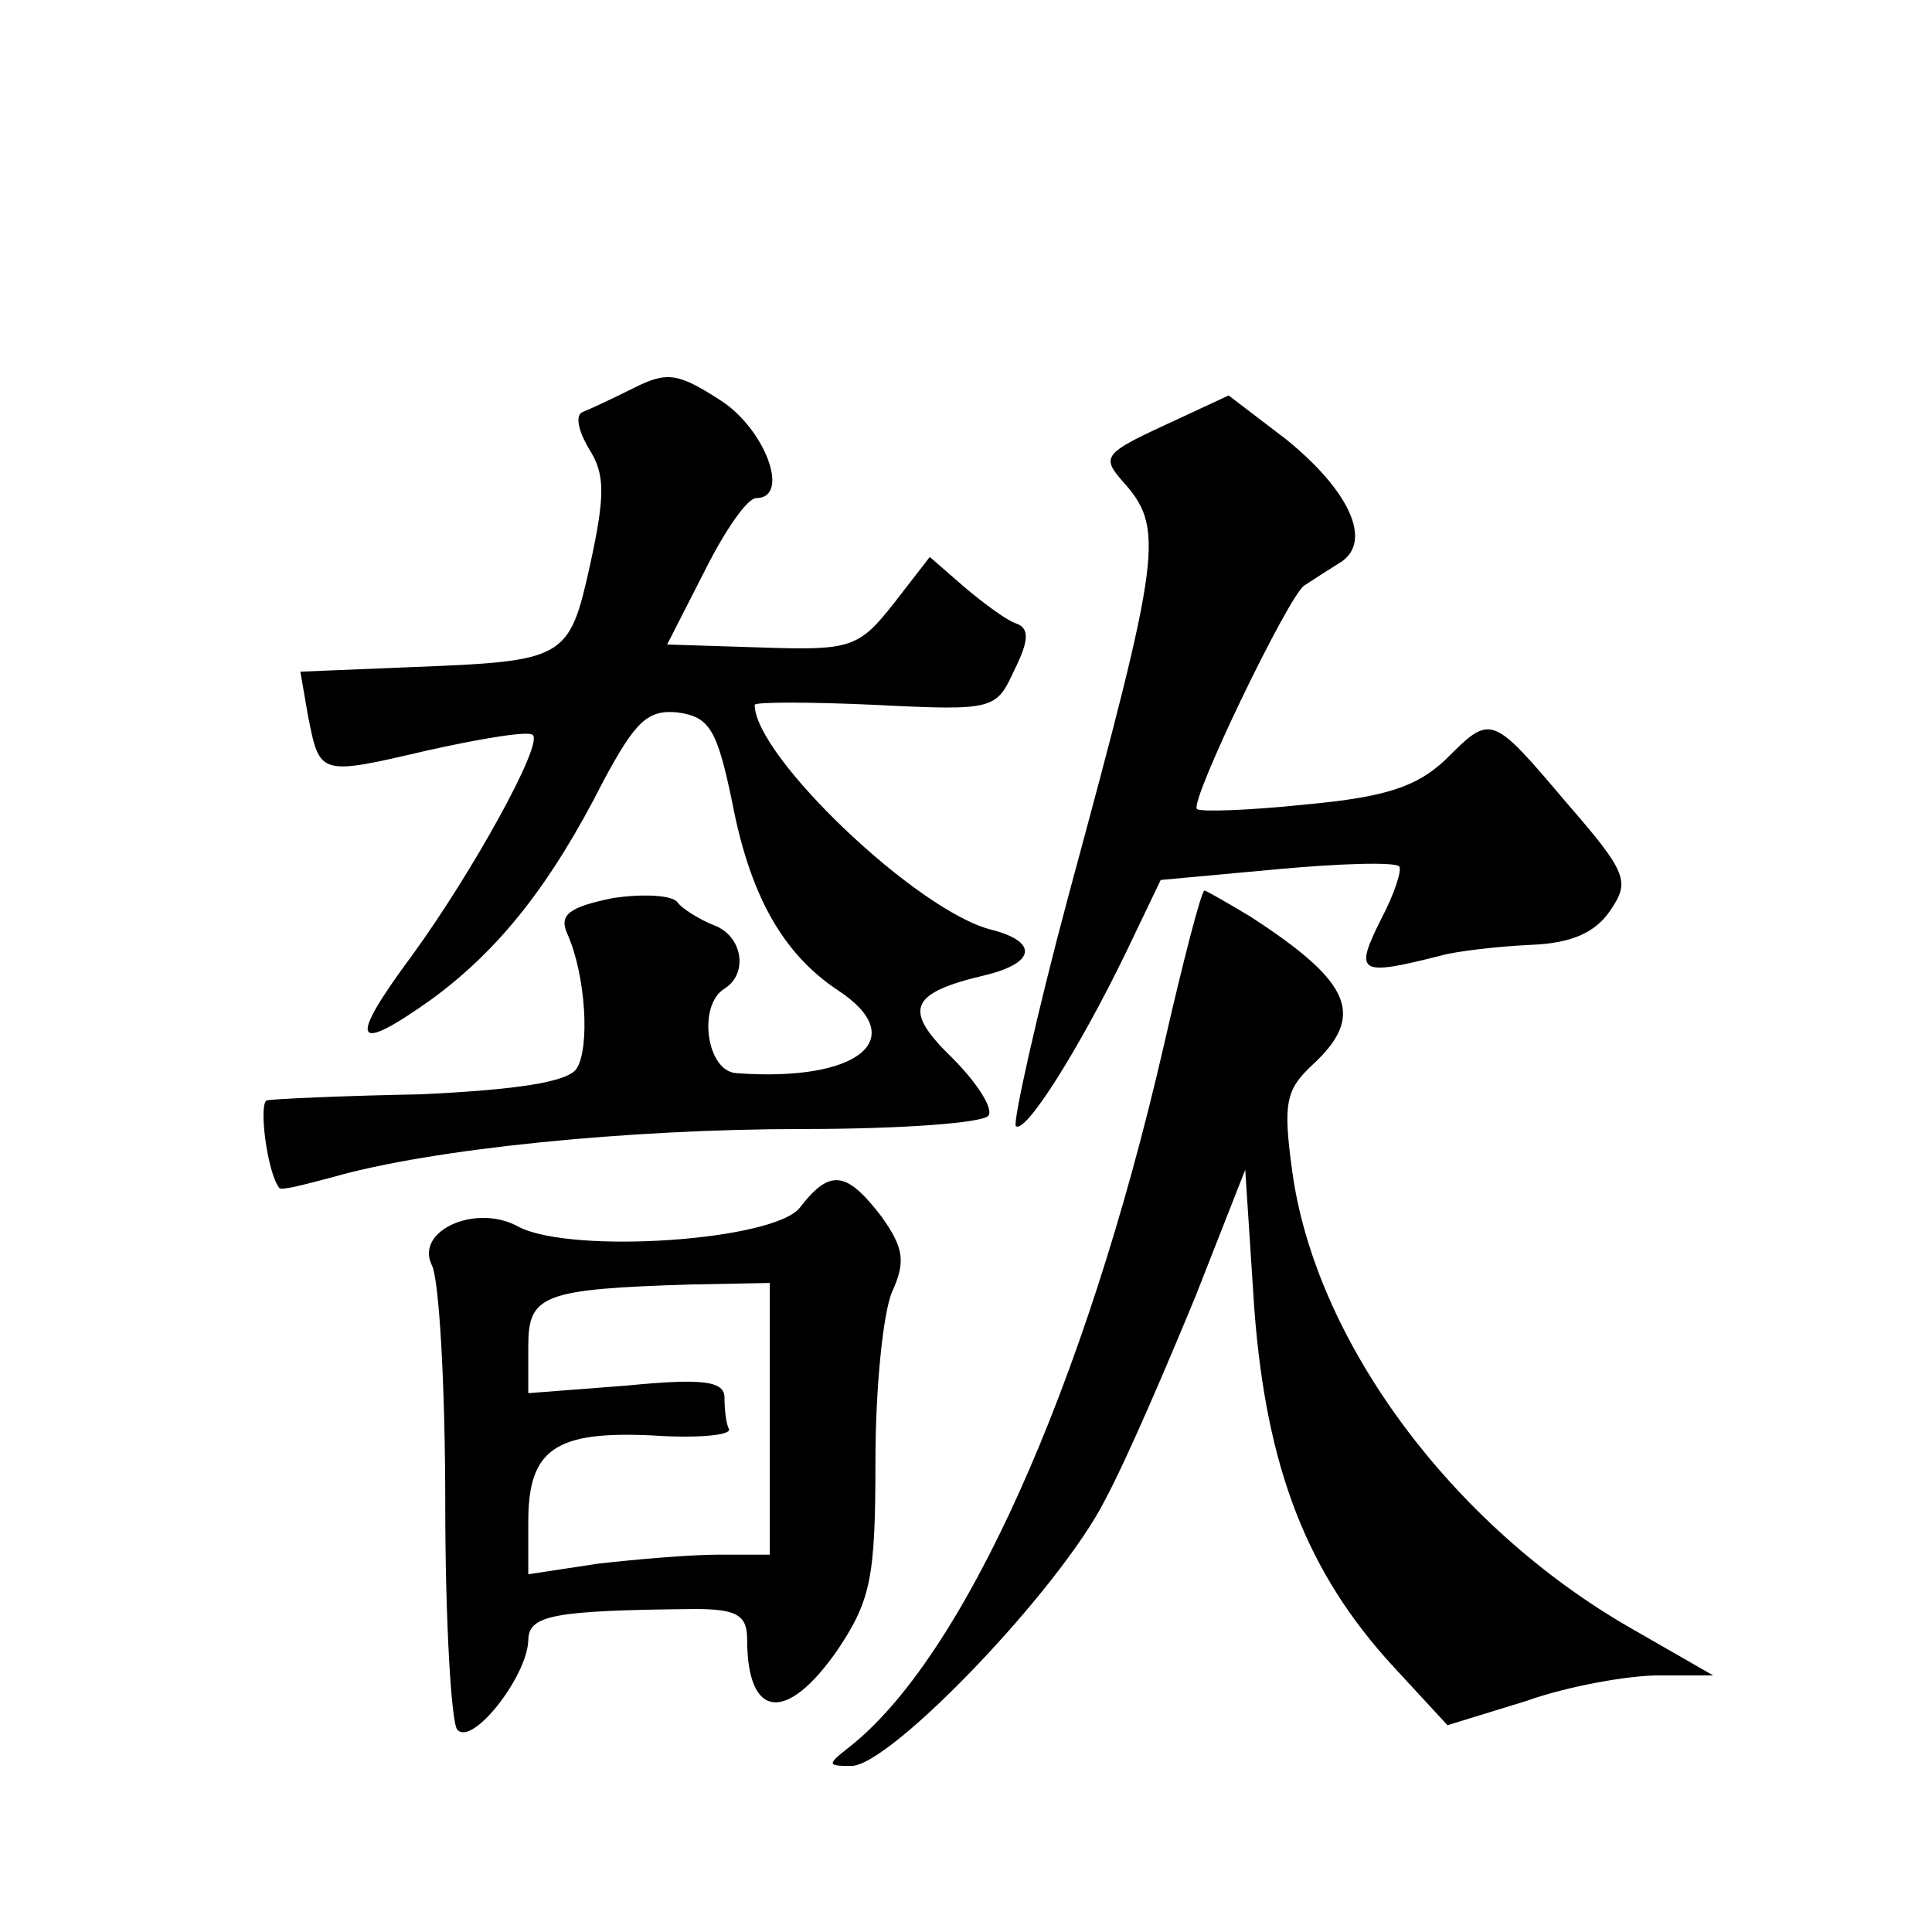
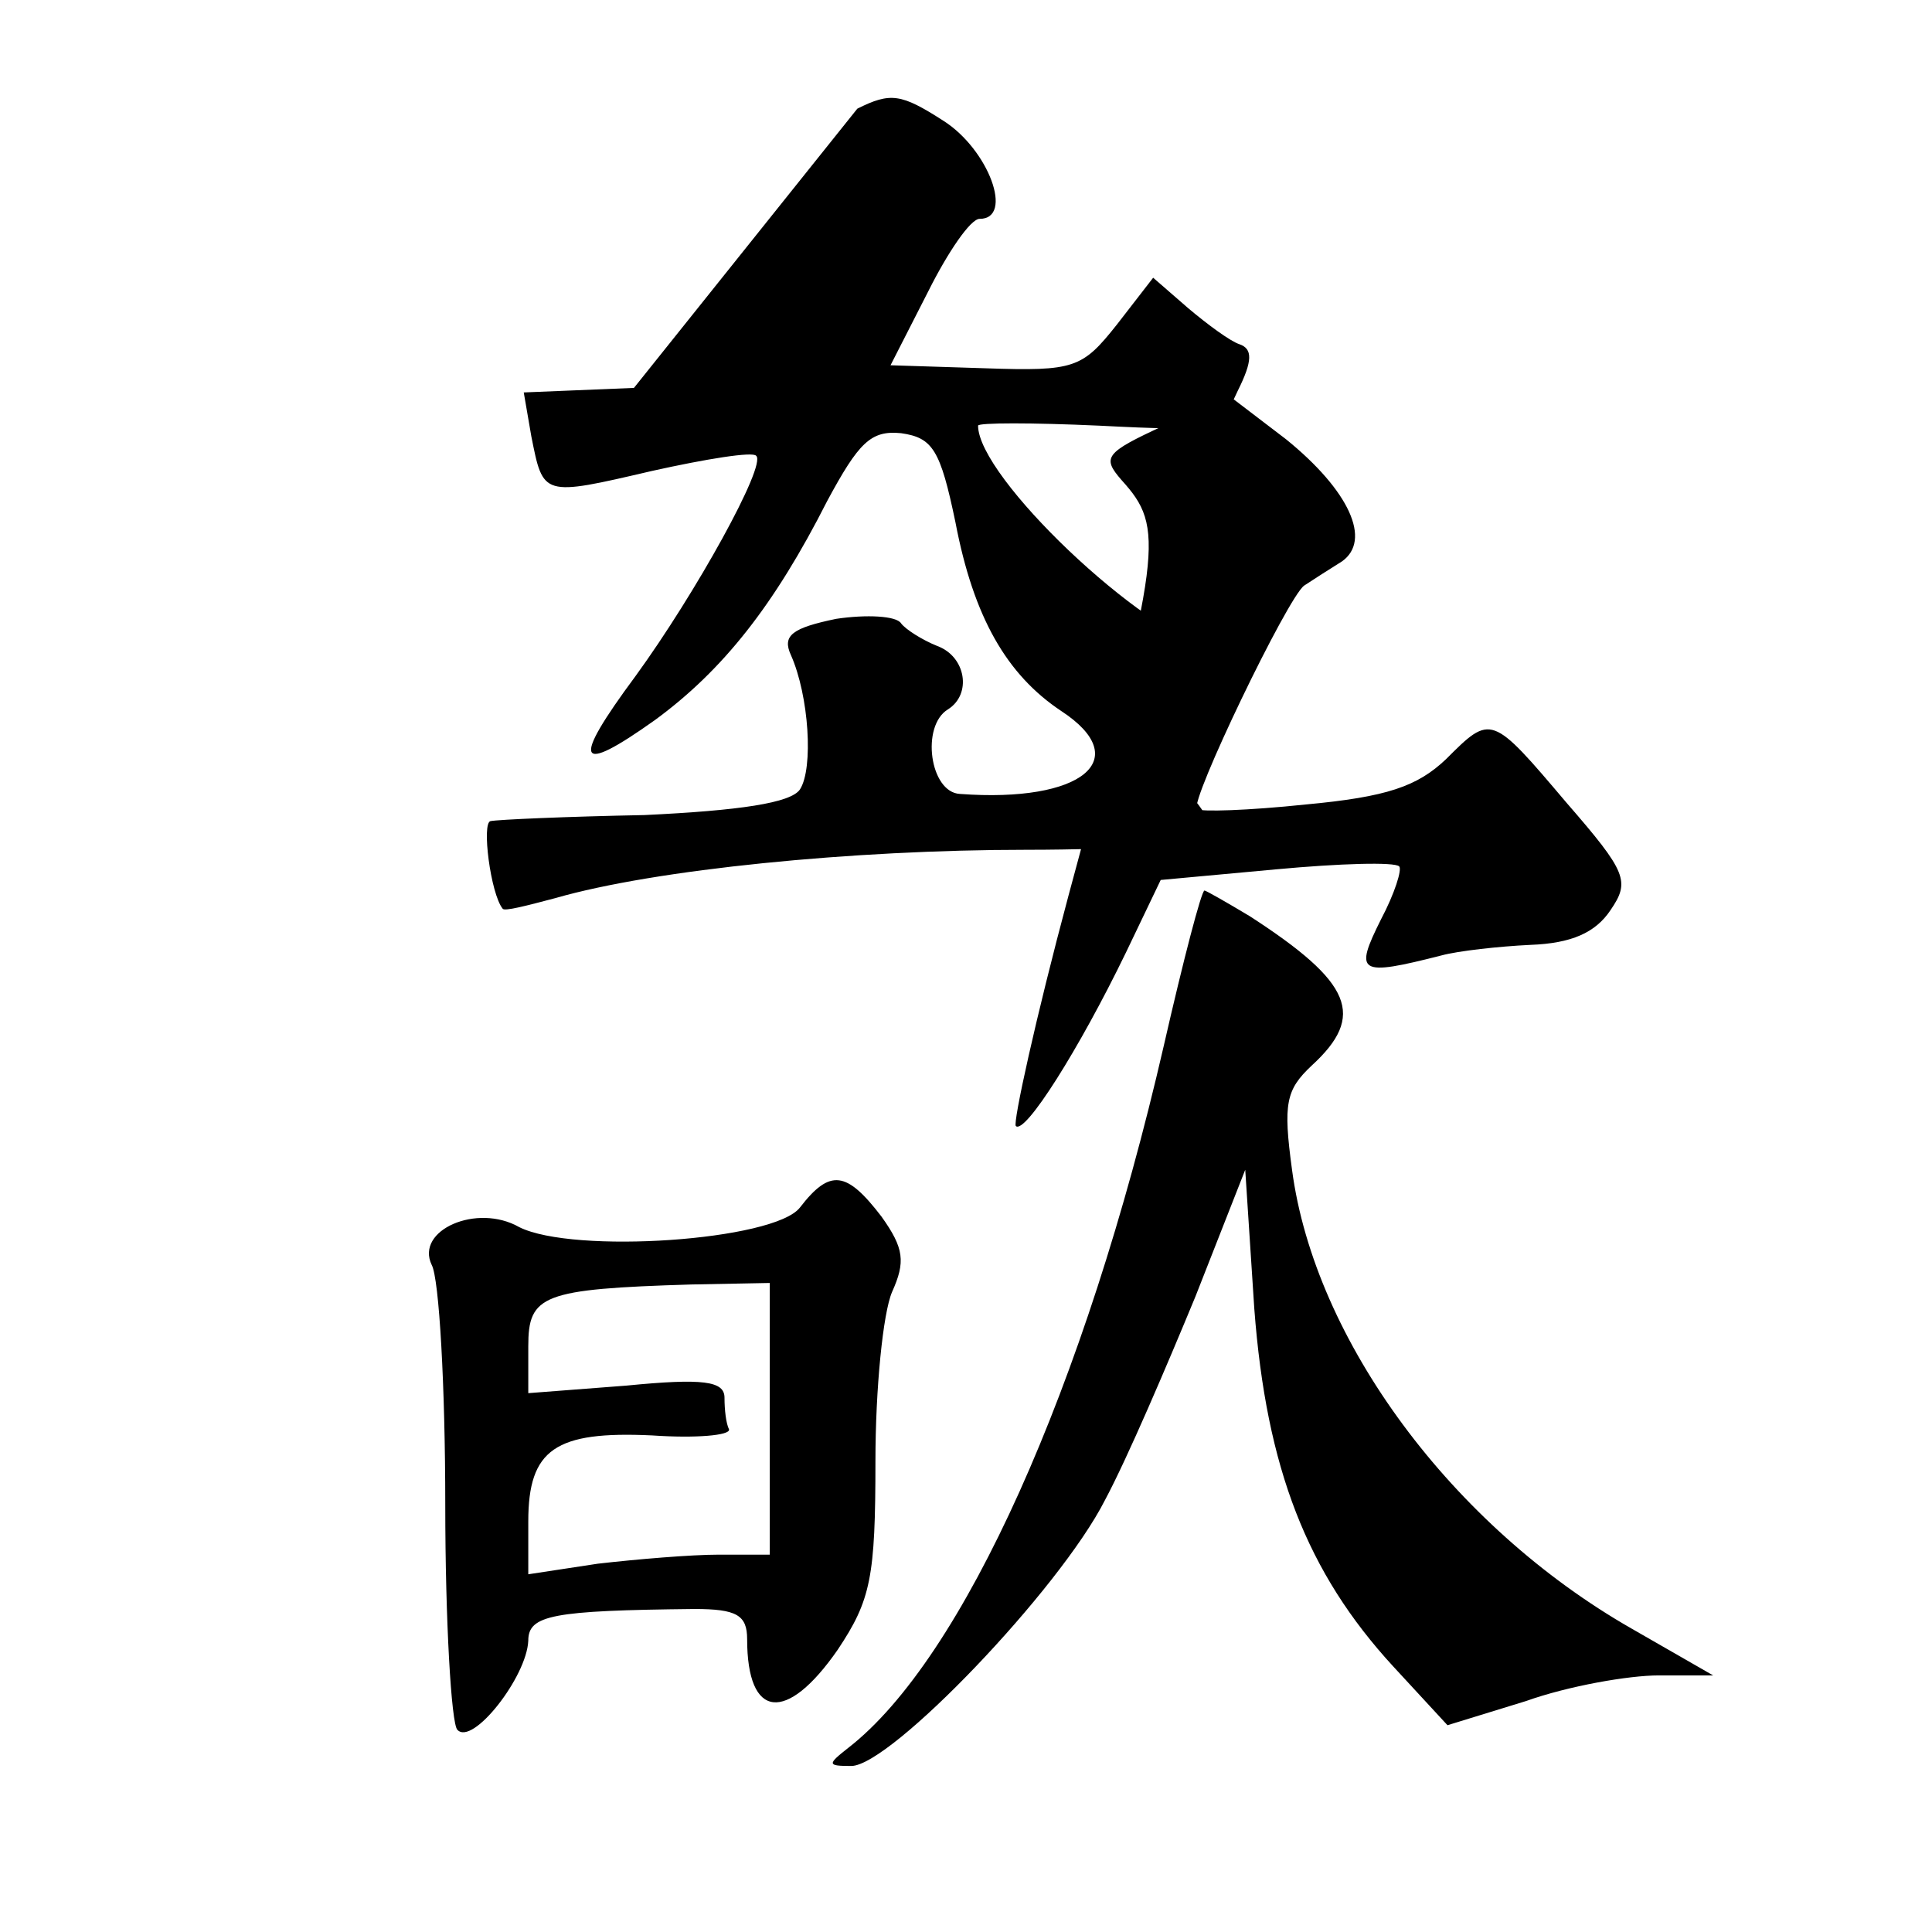
<svg xmlns="http://www.w3.org/2000/svg" version="1.0" width="128pt" height="128pt" viewBox="0 0 128 128" preserveAspectRatio="xMidYMid meet">
  <g transform="translate(0,128) scale(0.1,-0.1)" fill="#0" stroke="none">
-     <path d="M420 1023 c-14 -7 -29 -14 -34 -16 -5 -2 -3 -12 4 -24 11 -17 11 -31 1 -77 -14 -63 -16 -64 -119 -68 l-73 -3 5 -29 c8 -40 7 -40 80 -23 36 8 67 13 69 10 7 -6 -40 -91 -80 -146 -43 -58 -39 -66 13 -29 45 33 79 76 114 145 21 39 29 47 49 45 21 -3 26 -11 36 -59 12 -63 34 -101 70 -125 49 -32 14 -61 -67 -55 -20 1 -26 45 -8 56 16 10 12 35 -7 42 -10 4 -21 11 -24 15 -3 5 -23 6 -43 3 -29 -6 -36 -11 -30 -24 12 -27 15 -75 6 -89 -6 -9 -40 -14 -103 -17 -52 -1 -97 -3 -102 -4 -6 -1 0 -48 8 -58 1 -2 16 2 35 7 66 19 197 32 312 32 65 0 120 4 123 9 3 5 -8 22 -24 38 -33 32 -29 43 22 55 33 8 35 22 4 30 -49 12 -157 115 -157 149 0 2 36 2 80 0 79 -4 80 -3 92 23 10 20 10 28 1 31 -6 2 -21 13 -34 24 l-23 20 -24 -31 c-23 -29 -28 -31 -87 -29 l-63 2 25 49 c13 26 28 48 34 48 23 0 6 46 -24 65 -28 18 -35 19 -57 8z M771 998 c-39 -18 -41 -21 -28 -36 29 -32 27 -46 -35 -275 -22 -82 -37 -151 -35 -153 6 -6 42 51 73 115 l23 48 76 7 c43 4 79 5 82 2 2 -2 -3 -18 -12 -35 -18 -36 -15 -38 40 -24 11 3 38 6 59 7 27 1 43 8 53 23 13 19 11 25 -29 71 -50 59 -50 59 -80 29 -19 -18 -39 -25 -93 -30 -38 -4 -70 -5 -72 -3 -5 5 60 140 71 148 6 4 17 11 25 16 20 14 5 47 -37 81 l-38 29 -43 -20z M771 587 c-52 -226 -133 -406 -209 -465 -14 -11 -14 -12 2 -12 26 0 138 117 168 176 15 28 41 89 60 135 l33 84 6 -92 c8 -106 35 -175 92 -237 l36 -39 52 16 c28 10 68 17 88 17 l36 0 -54 31 c-119 68 -210 191 -225 304 -6 44 -4 53 13 69 36 33 27 55 -41 99 -15 9 -29 17 -30 17 -2 0 -14 -46 -27 -103z M530 480 c-17 -22 -150 -31 -186 -13 -28 16 -69 -2 -58 -25 5 -9 9 -81 9 -159 0 -77 4 -145 8 -149 10 -11 46 35 47 59 0 17 16 20 110 21 28 0 35 -4 35 -20 0 -53 26 -56 60 -7 22 33 25 48 25 125 0 48 5 98 11 112 9 20 8 29 -7 50 -23 30 -34 32 -54 6z m-20 -140 l0 -90 -34 0 c-18 0 -54 -3 -80 -6 l-46 -7 0 35 c0 48 18 60 82 57 29 -2 52 0 51 4 -2 4 -3 13 -3 21 0 11 -14 13 -65 8 l-65 -5 0 31 c0 34 9 38 108 41 l52 1 0 -90z" />
+     <path d="M420 1023 l-73 -3 5 -29 c8 -40 7 -40 80 -23 36 8 67 13 69 10 7 -6 -40 -91 -80 -146 -43 -58 -39 -66 13 -29 45 33 79 76 114 145 21 39 29 47 49 45 21 -3 26 -11 36 -59 12 -63 34 -101 70 -125 49 -32 14 -61 -67 -55 -20 1 -26 45 -8 56 16 10 12 35 -7 42 -10 4 -21 11 -24 15 -3 5 -23 6 -43 3 -29 -6 -36 -11 -30 -24 12 -27 15 -75 6 -89 -6 -9 -40 -14 -103 -17 -52 -1 -97 -3 -102 -4 -6 -1 0 -48 8 -58 1 -2 16 2 35 7 66 19 197 32 312 32 65 0 120 4 123 9 3 5 -8 22 -24 38 -33 32 -29 43 22 55 33 8 35 22 4 30 -49 12 -157 115 -157 149 0 2 36 2 80 0 79 -4 80 -3 92 23 10 20 10 28 1 31 -6 2 -21 13 -34 24 l-23 20 -24 -31 c-23 -29 -28 -31 -87 -29 l-63 2 25 49 c13 26 28 48 34 48 23 0 6 46 -24 65 -28 18 -35 19 -57 8z M771 998 c-39 -18 -41 -21 -28 -36 29 -32 27 -46 -35 -275 -22 -82 -37 -151 -35 -153 6 -6 42 51 73 115 l23 48 76 7 c43 4 79 5 82 2 2 -2 -3 -18 -12 -35 -18 -36 -15 -38 40 -24 11 3 38 6 59 7 27 1 43 8 53 23 13 19 11 25 -29 71 -50 59 -50 59 -80 29 -19 -18 -39 -25 -93 -30 -38 -4 -70 -5 -72 -3 -5 5 60 140 71 148 6 4 17 11 25 16 20 14 5 47 -37 81 l-38 29 -43 -20z M771 587 c-52 -226 -133 -406 -209 -465 -14 -11 -14 -12 2 -12 26 0 138 117 168 176 15 28 41 89 60 135 l33 84 6 -92 c8 -106 35 -175 92 -237 l36 -39 52 16 c28 10 68 17 88 17 l36 0 -54 31 c-119 68 -210 191 -225 304 -6 44 -4 53 13 69 36 33 27 55 -41 99 -15 9 -29 17 -30 17 -2 0 -14 -46 -27 -103z M530 480 c-17 -22 -150 -31 -186 -13 -28 16 -69 -2 -58 -25 5 -9 9 -81 9 -159 0 -77 4 -145 8 -149 10 -11 46 35 47 59 0 17 16 20 110 21 28 0 35 -4 35 -20 0 -53 26 -56 60 -7 22 33 25 48 25 125 0 48 5 98 11 112 9 20 8 29 -7 50 -23 30 -34 32 -54 6z m-20 -140 l0 -90 -34 0 c-18 0 -54 -3 -80 -6 l-46 -7 0 35 c0 48 18 60 82 57 29 -2 52 0 51 4 -2 4 -3 13 -3 21 0 11 -14 13 -65 8 l-65 -5 0 31 c0 34 9 38 108 41 l52 1 0 -90z" />
  </g>
</svg>